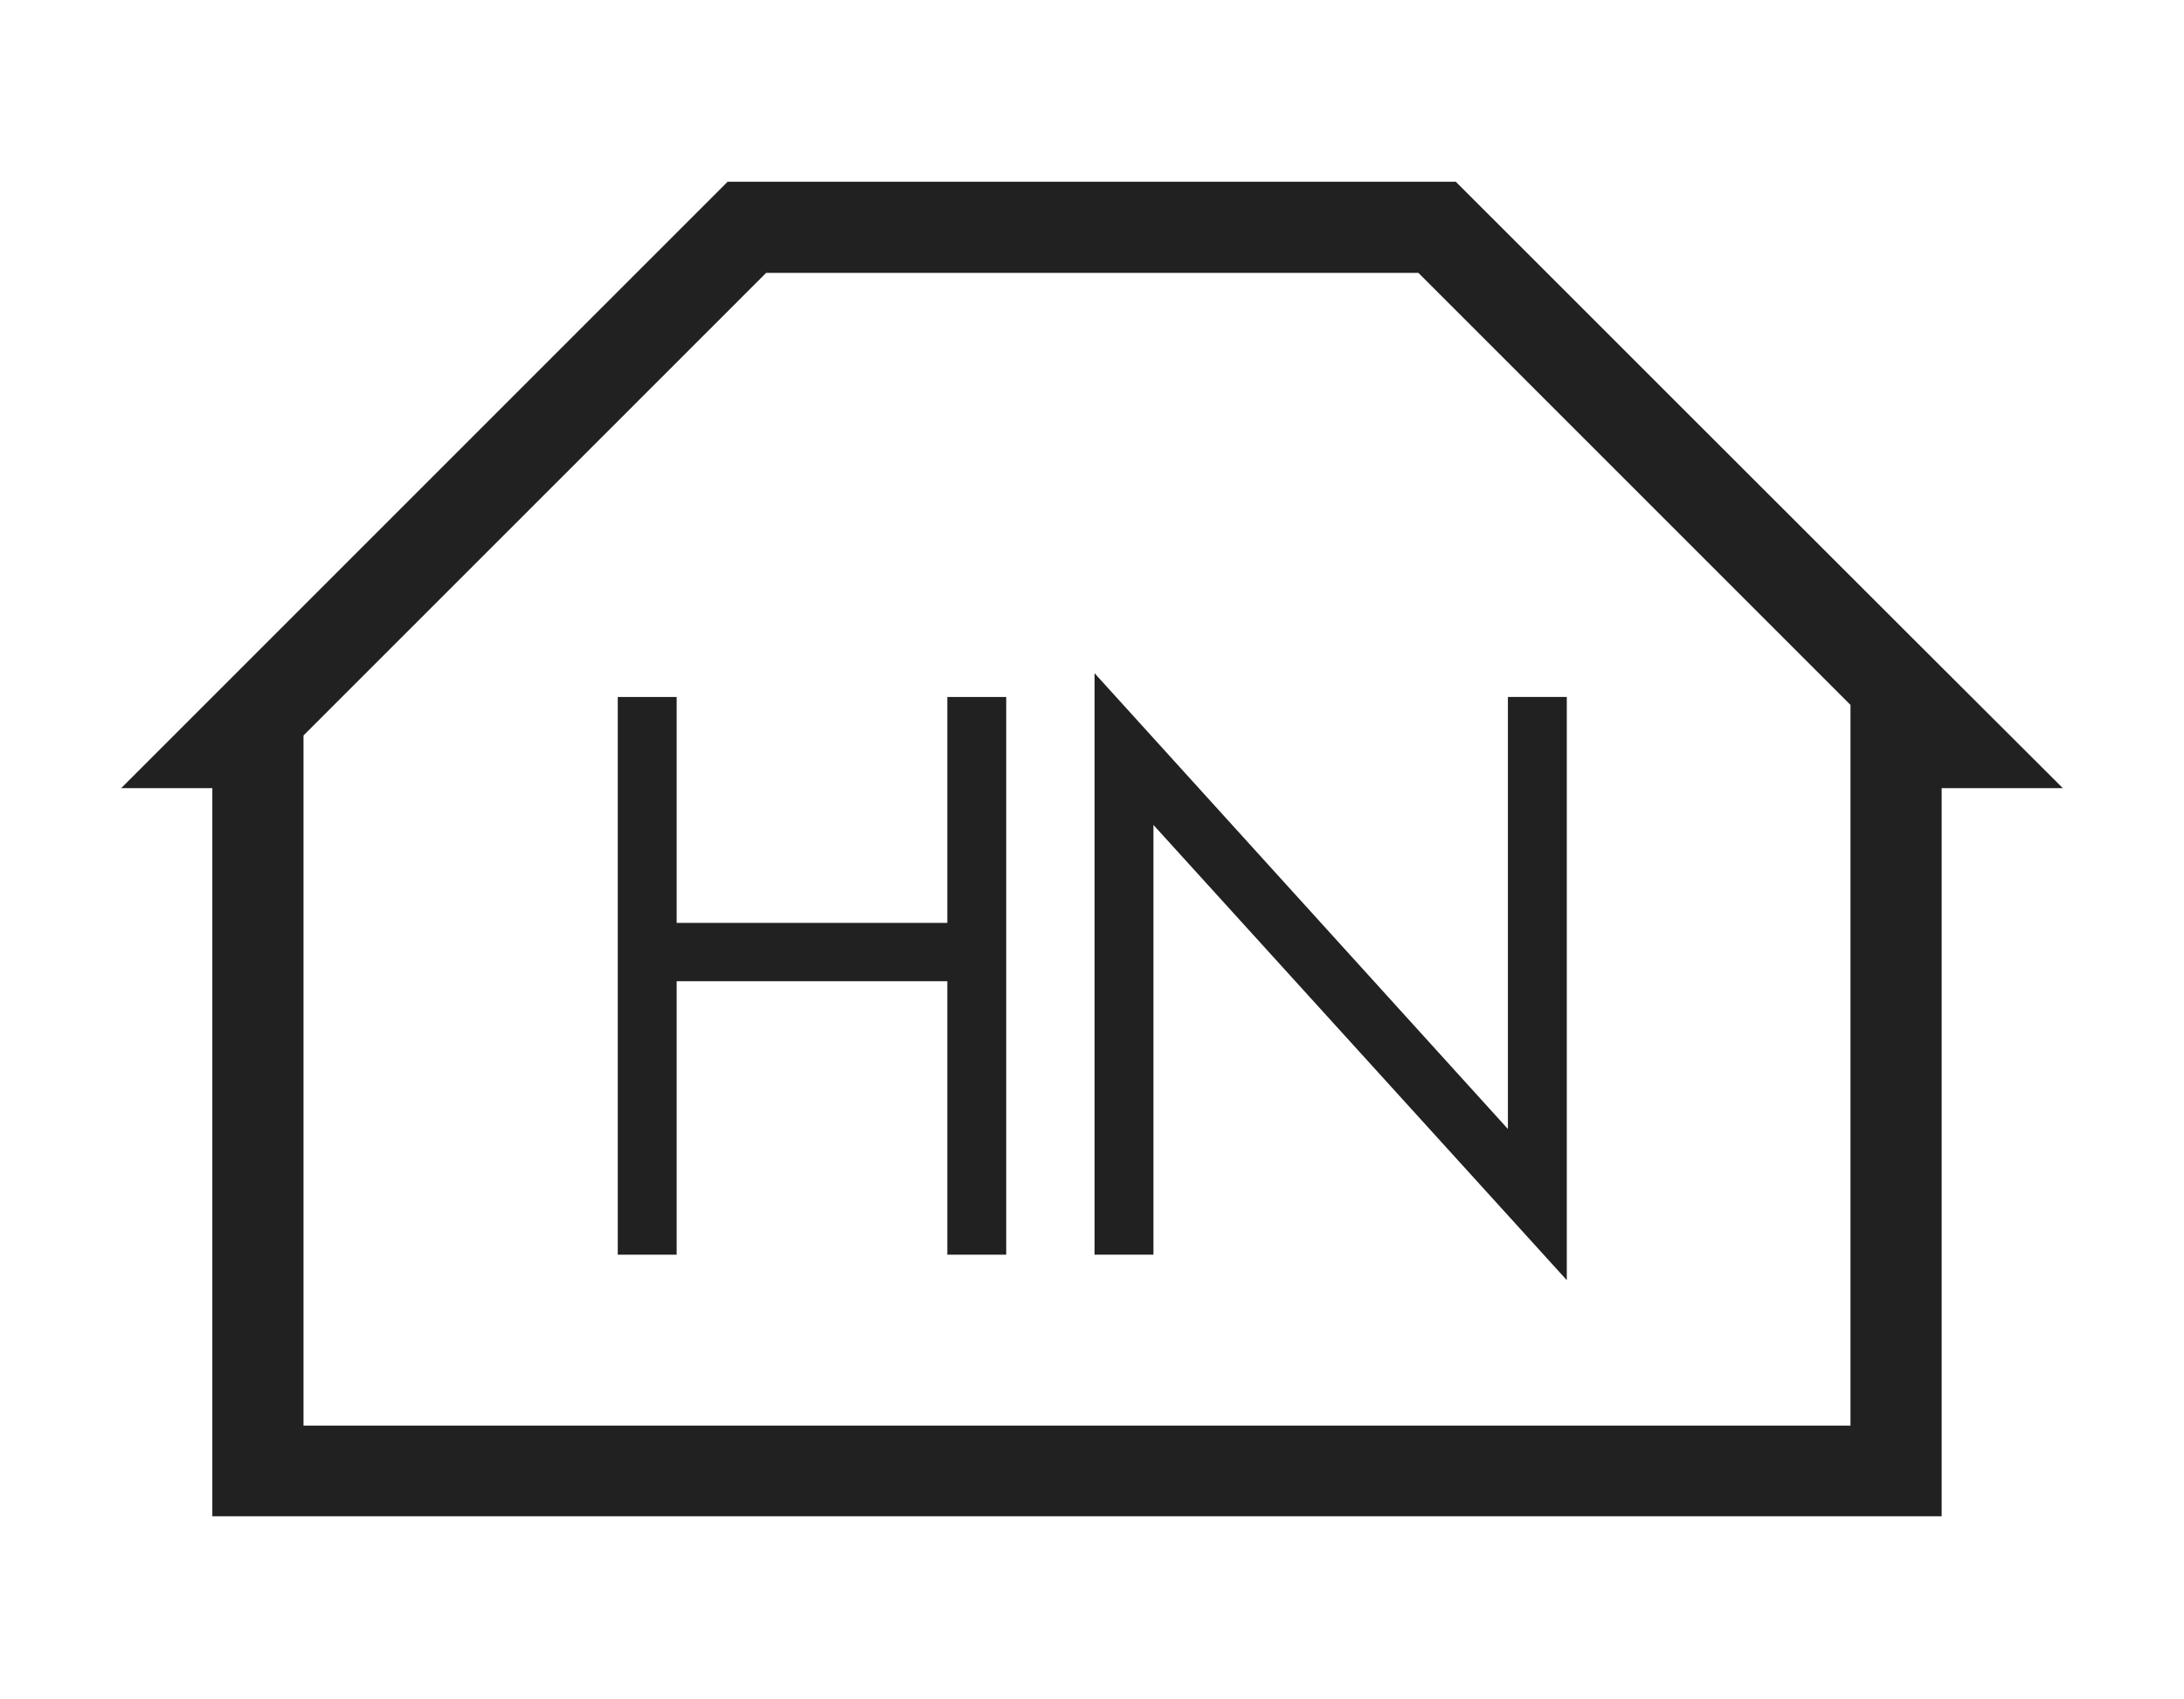
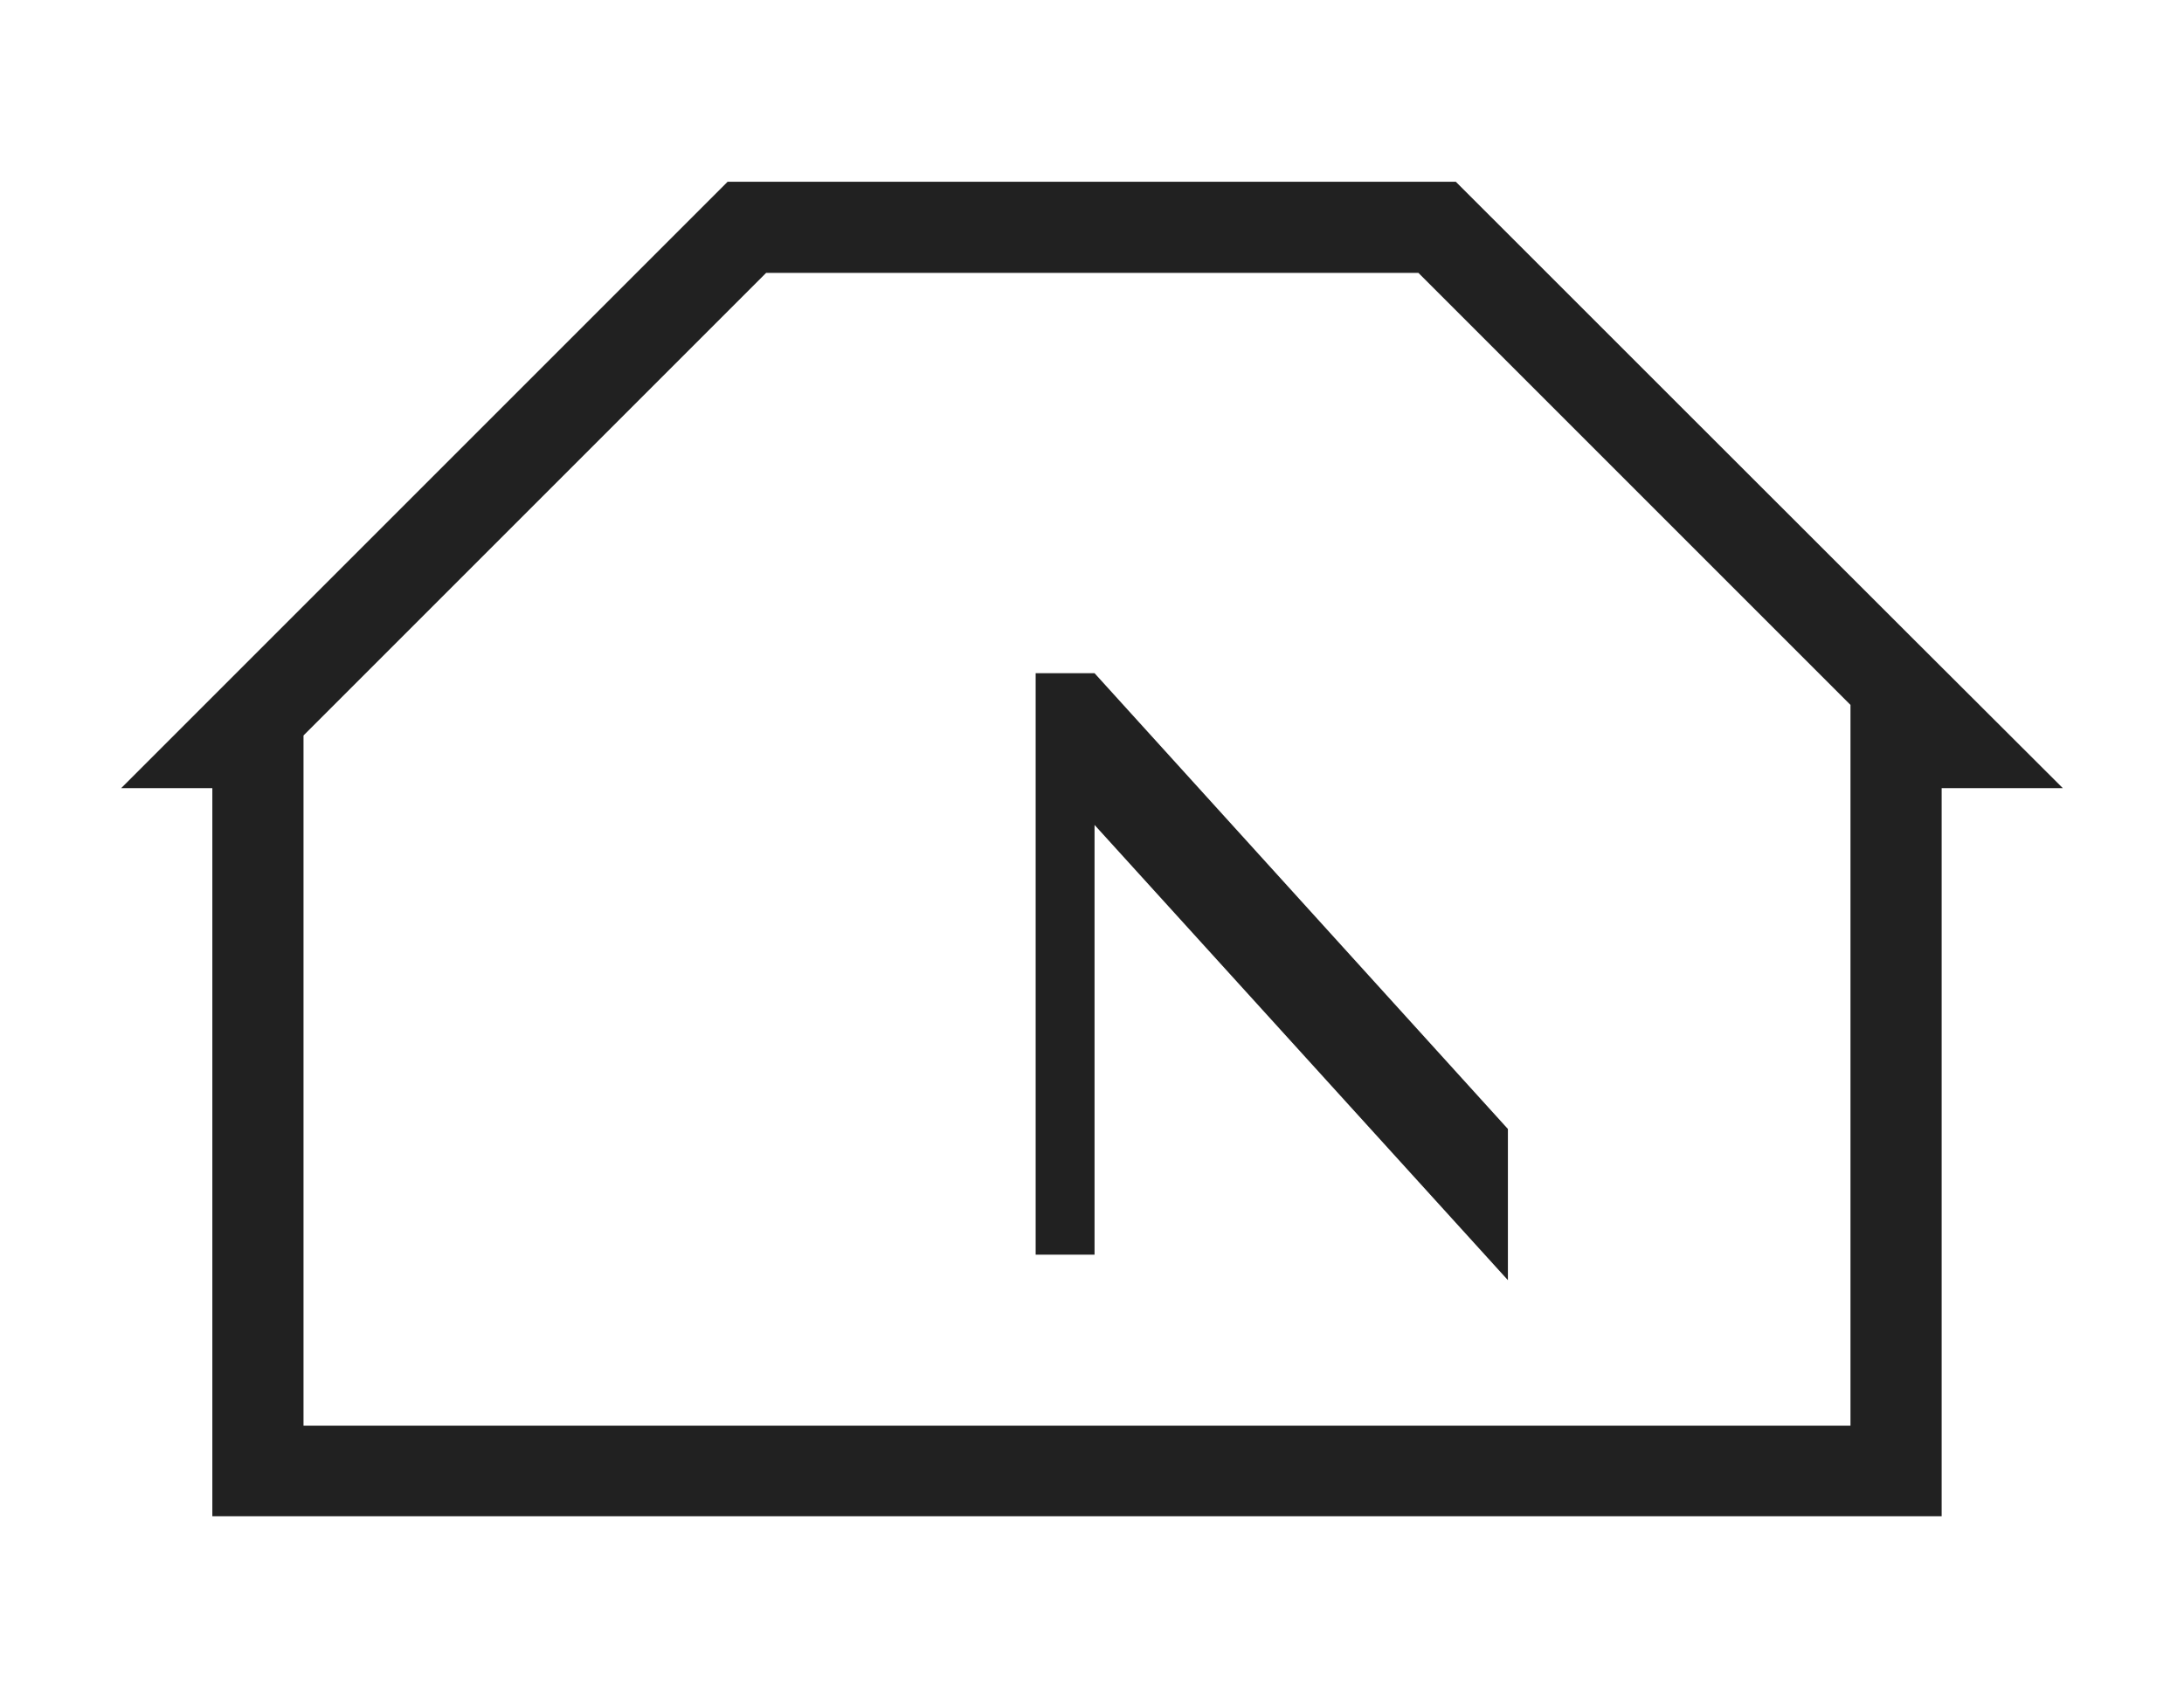
<svg xmlns="http://www.w3.org/2000/svg" version="1.1" id="Layer_1" x="0px" y="0px" viewBox="0 0 38.57 30" style="enable-background:new 0 0 38.57 30;" xml:space="preserve">
  <style type="text/css">
	.st0{opacity:0;}
	.st1{fill:#FFFFFF;}
	.st2{fill:#212121;}
</style>
  <g>
    <g class="st0">
      <rect x="0" class="st1" width="38.57" height="30" />
    </g>
    <g>
      <path class="st2" d="M25.05,4.82l7.63,7.63v12.73H5.36V12.99l8.17-8.17H25.05 M25.71,3.21c-2.14,0-11.79,0-12.86,0    c-2.68,2.68-9.64,9.64-10.71,10.71c1.37,0,0.44,0,1.61,0c0,1.07,0,10.71,0,12.86c3.21,0,29.46,0,30.54,0c0-2.14,0-11.79,0-12.86    c1.21,0,2.14,0,2.14,0C34.29,11.79,25.71,3.21,25.71,3.21L25.71,3.21z" />
      <g>
-         <path class="st2" d="M16.73,16.3v-3.99h1.04v9.85h-1.04v-4.83h-4.78v4.83h-1.04v-9.85h1.04v3.99H16.73z" />
-         <path class="st2" d="M19.33,11.89l7.3,8.05v-7.63h1.04v10.3l-7.3-8.04v7.59h-1.04V11.89z" />
+         <path class="st2" d="M19.33,11.89l7.3,8.05v-7.63v10.3l-7.3-8.04v7.59h-1.04V11.89z" />
      </g>
    </g>
  </g>
</svg>